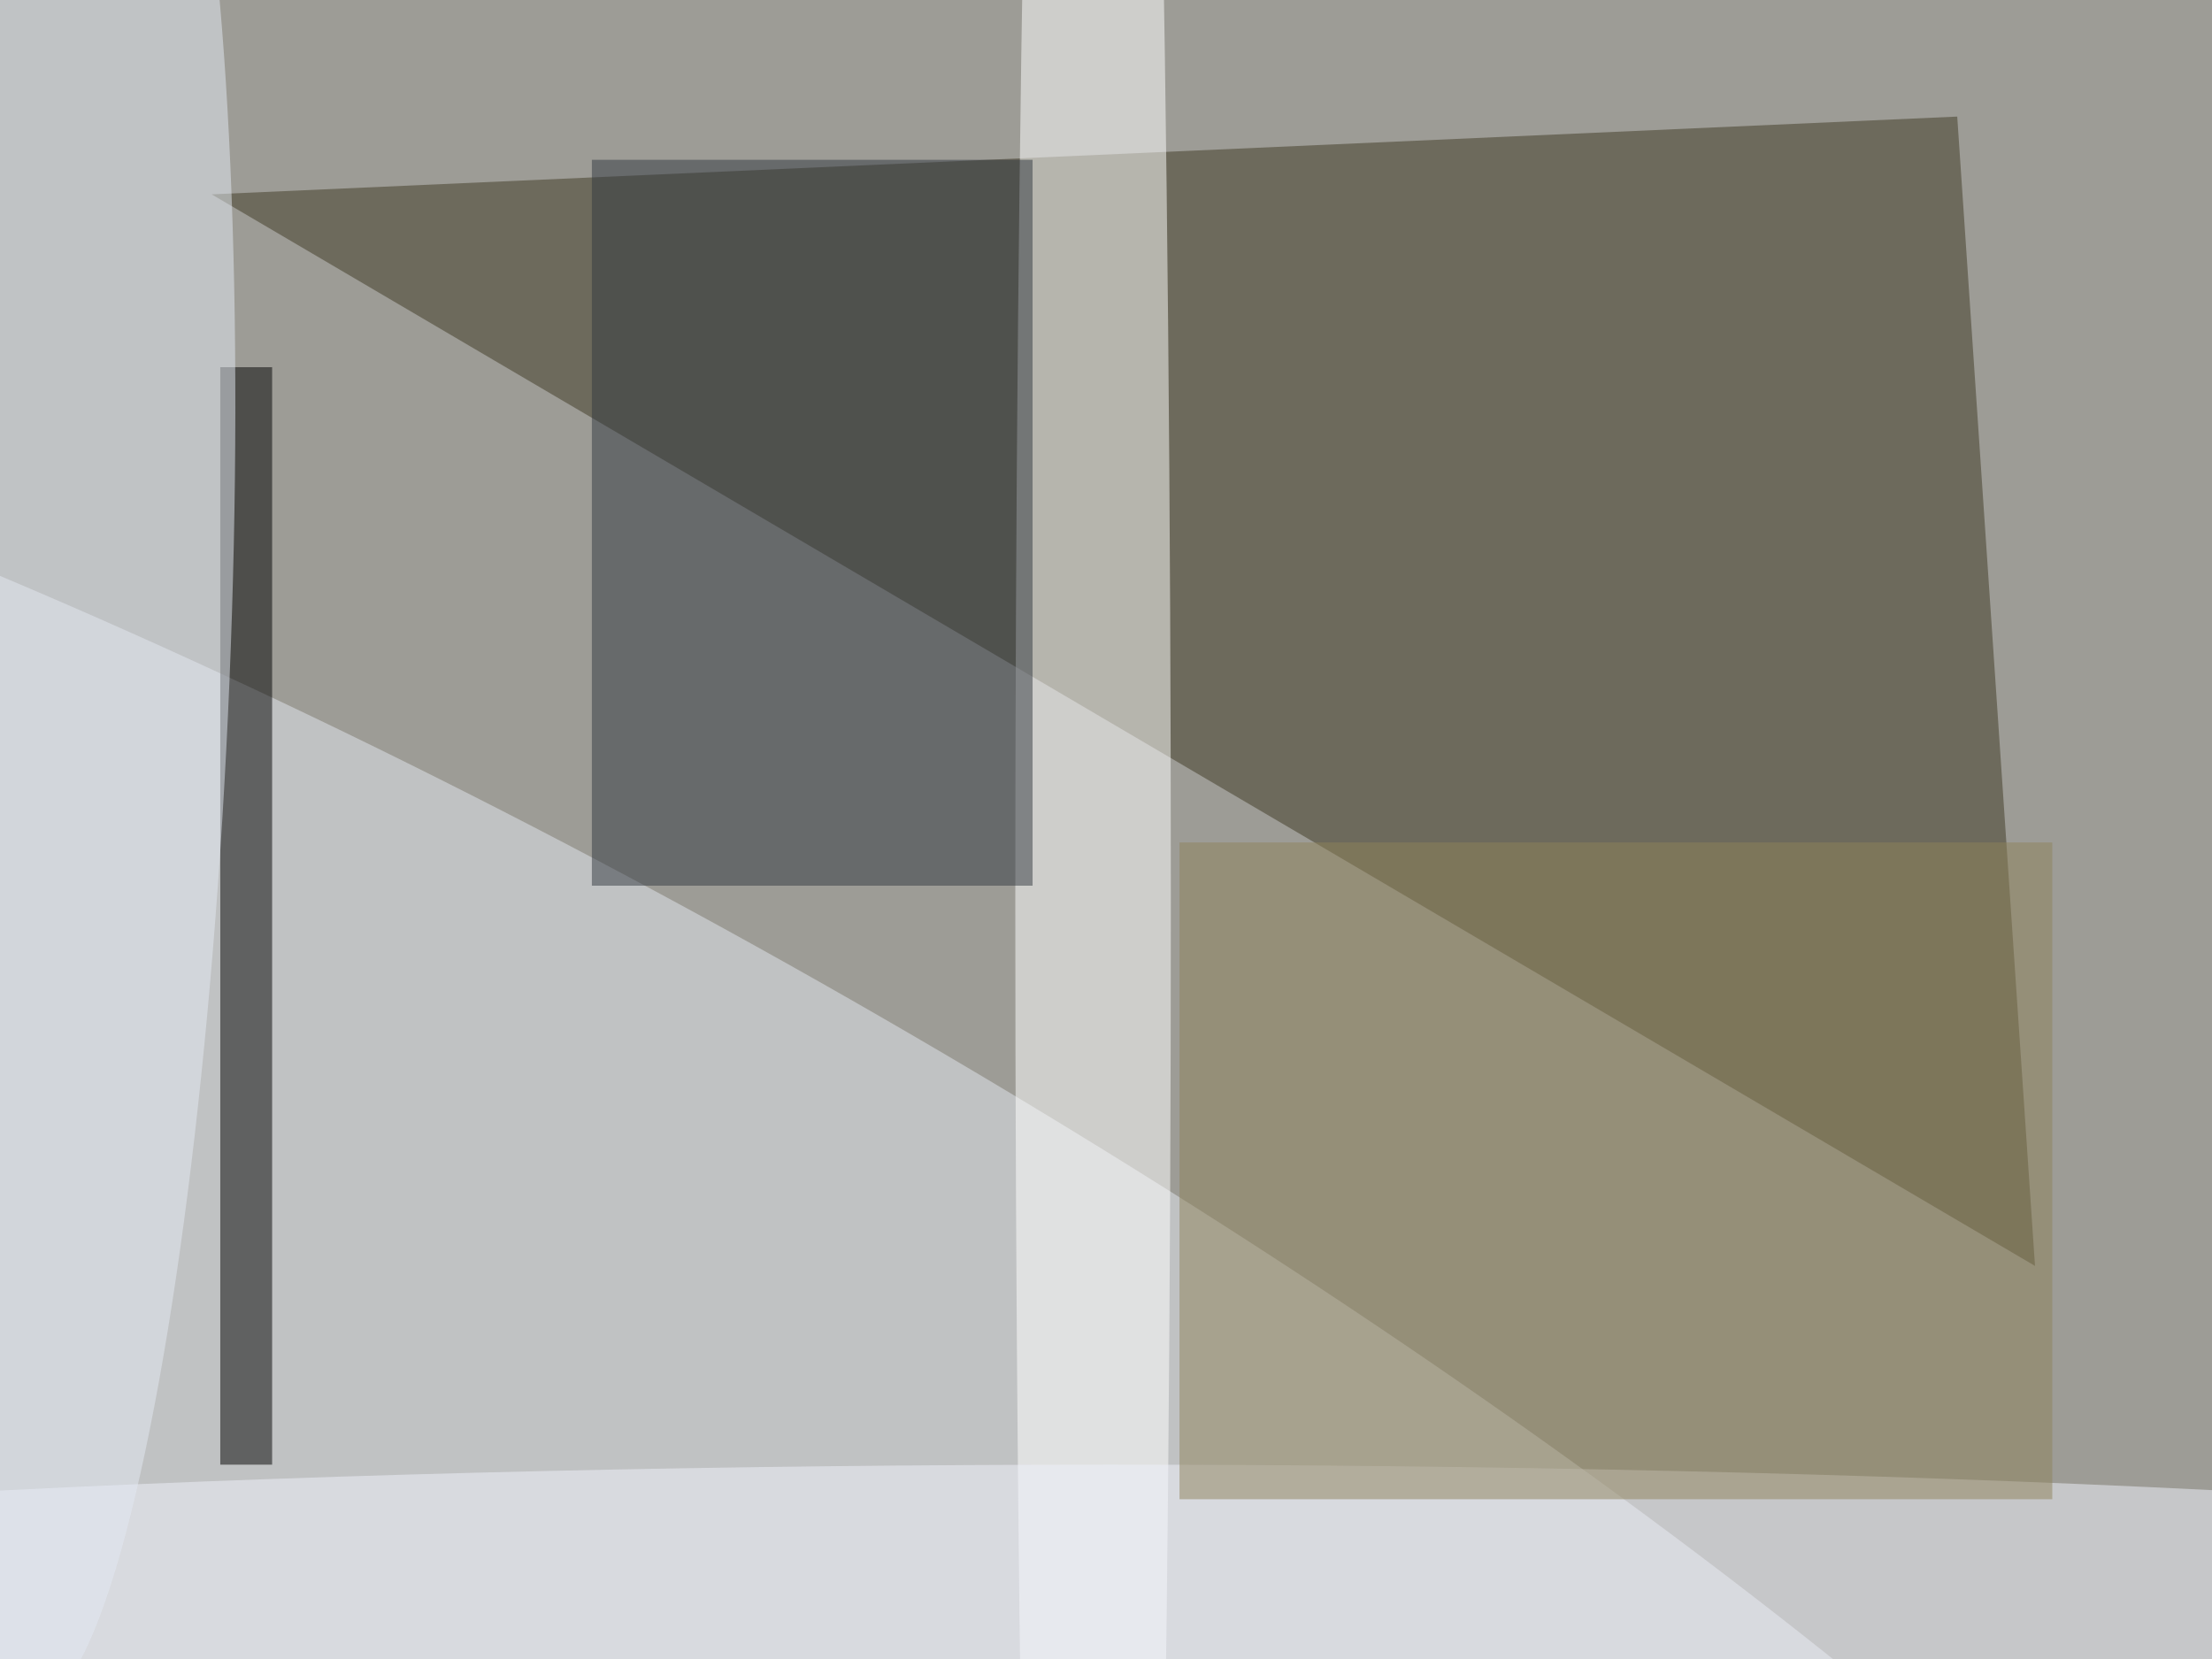
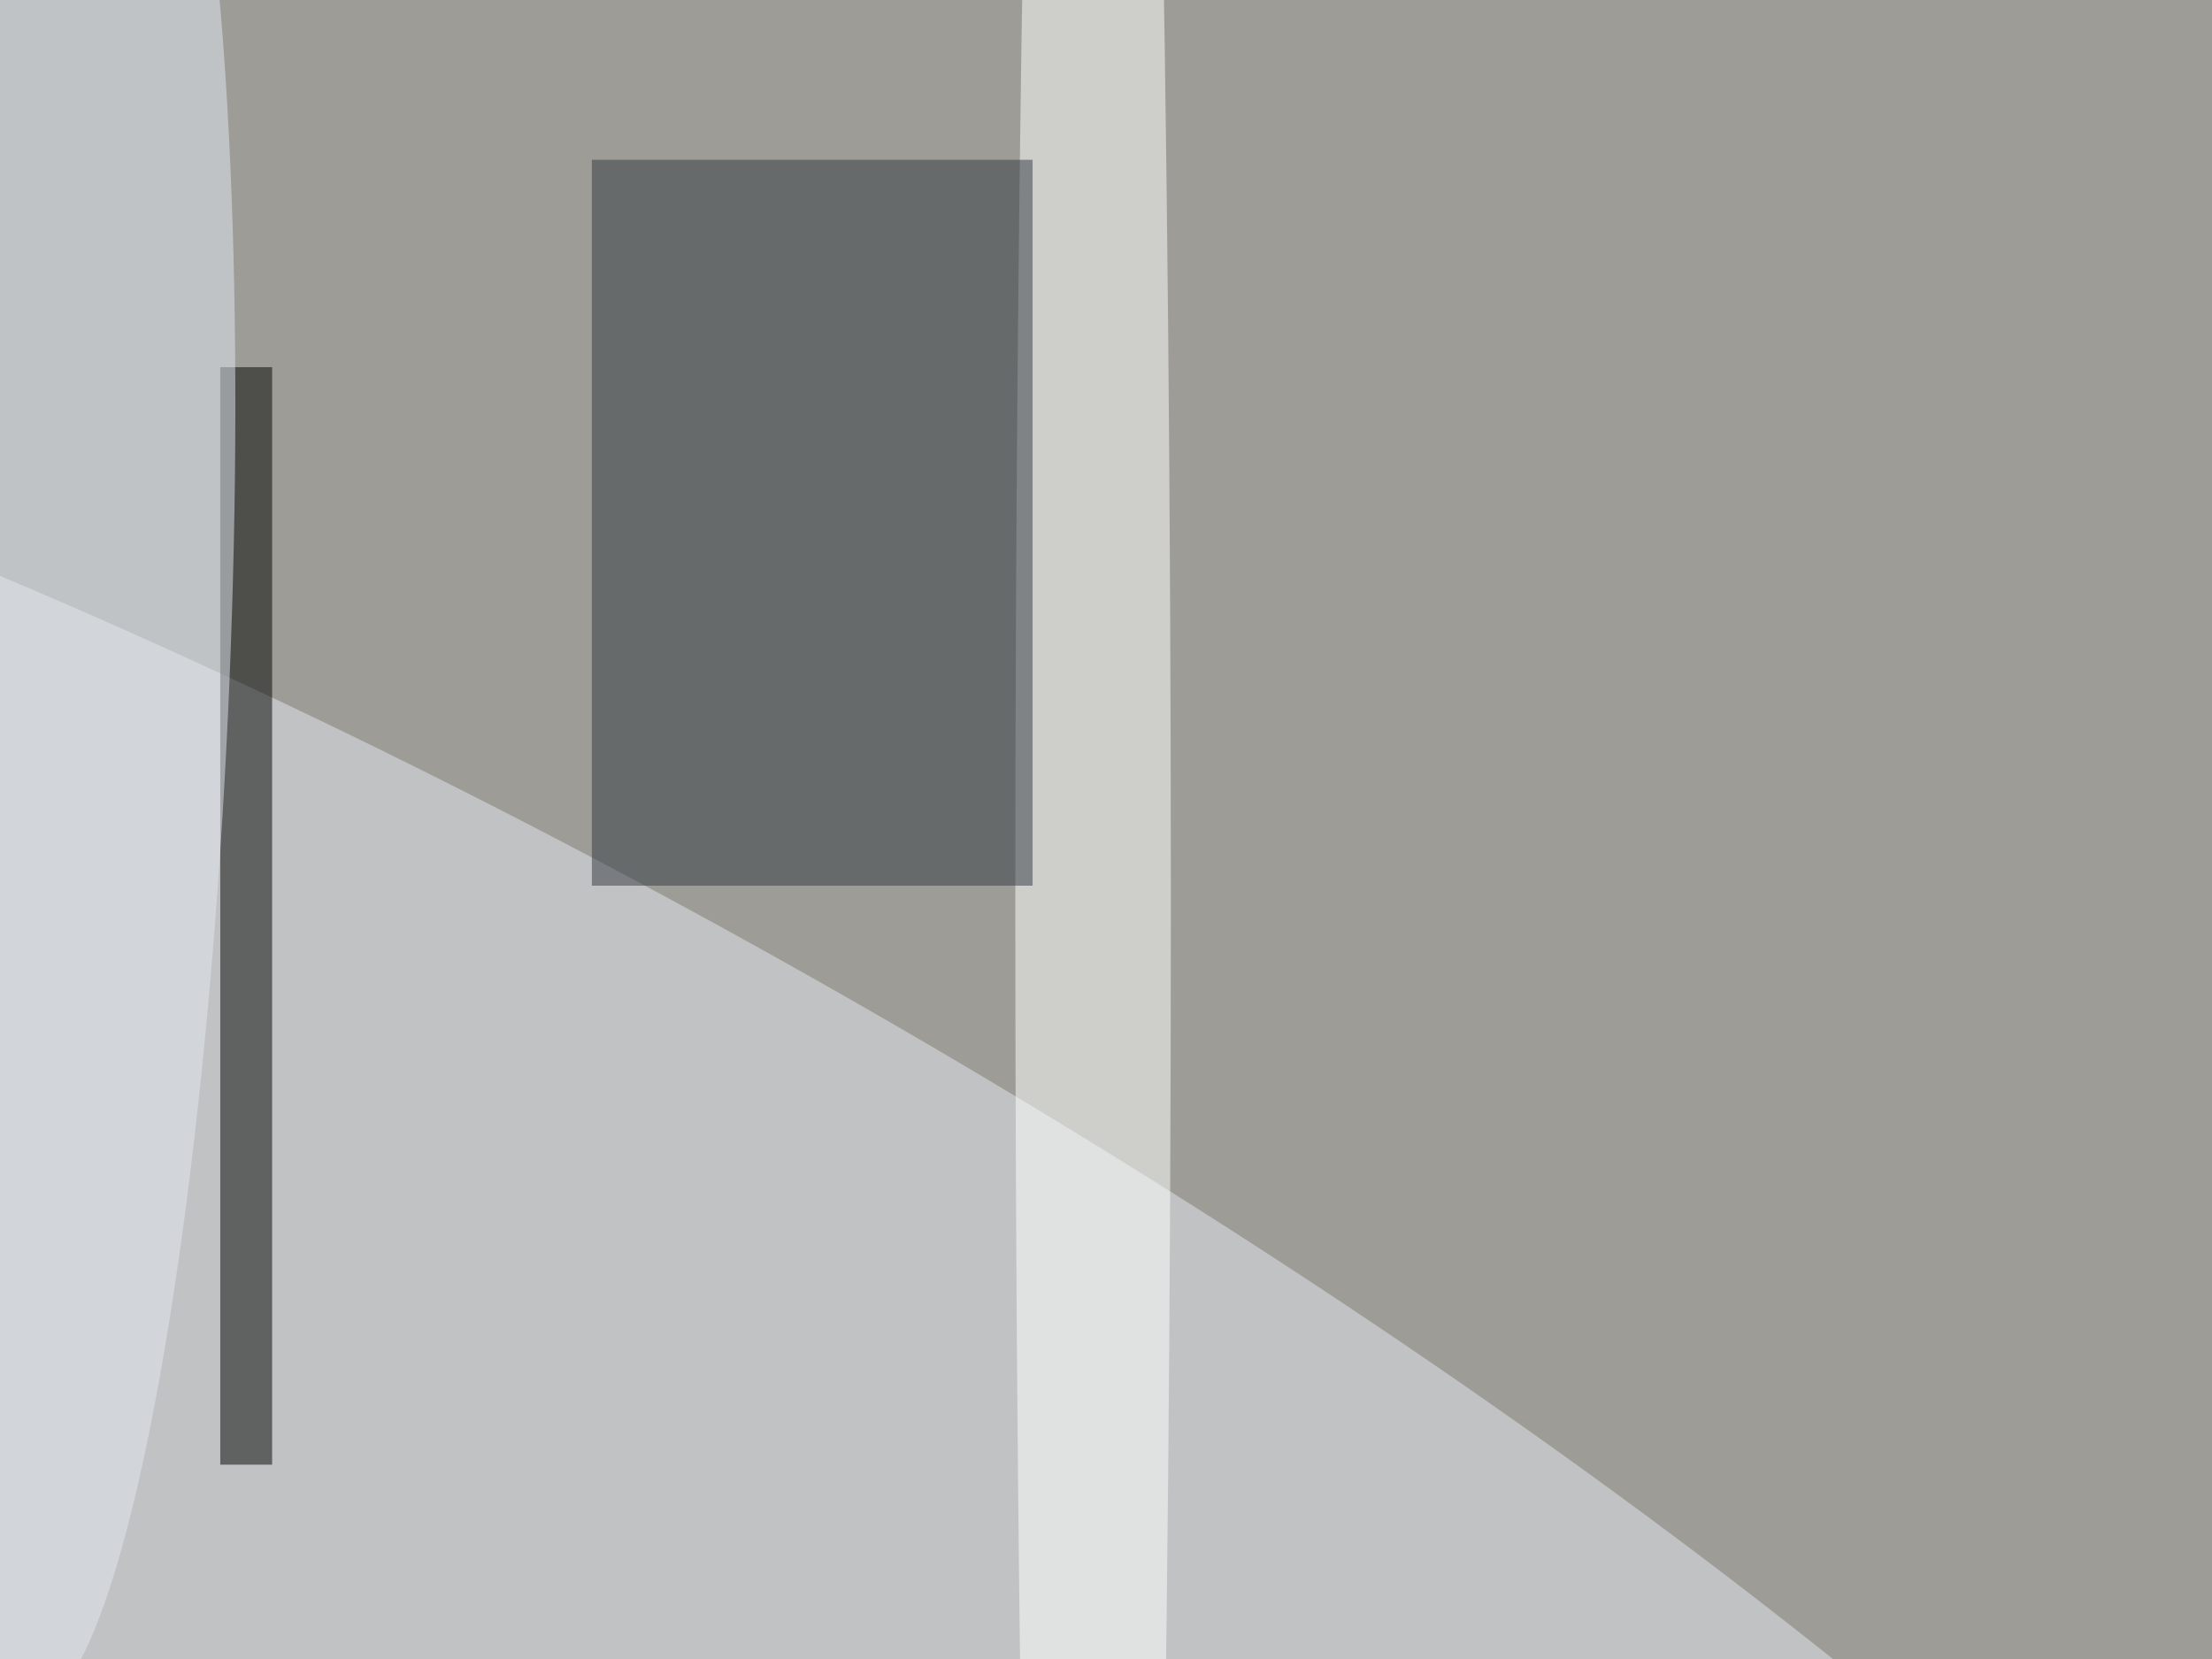
<svg xmlns="http://www.w3.org/2000/svg" viewBox="0 0 1200 900">
  <filter id="b">
    <feGaussianBlur stdDeviation="12" />
  </filter>
  <path fill="#9d9c96" d="M0 0h1200v900H0z" />
  <g filter="url(#b)" transform="translate(2.3 2.3) scale(4.688)" fill-opacity=".5">
-     <path fill="#3f3822" d="M235 146L24 22l202-9z" />
    <ellipse fill="#e4e9f0" rx="1" ry="1" transform="rotate(-60 184.5 25.9) scale(63.91 255)" />
    <ellipse fill="#fff" cx="126" cy="104" rx="9" ry="255" />
    <path d="M25 42h6v127h-6z" />
    <path fill="#333841" d="M68 18h51v84H68z" />
-     <ellipse fill="#f1f3fc" cx="128" cy="191" rx="255" ry="22" />
-     <path fill="#8e835a" d="M136 97h101v76H136z" />
    <ellipse fill="#e5eaf4" rx="1" ry="1" transform="matrix(17.762 .741 -4.971 119.15 8.3 77.6)" />
  </g>
</svg>